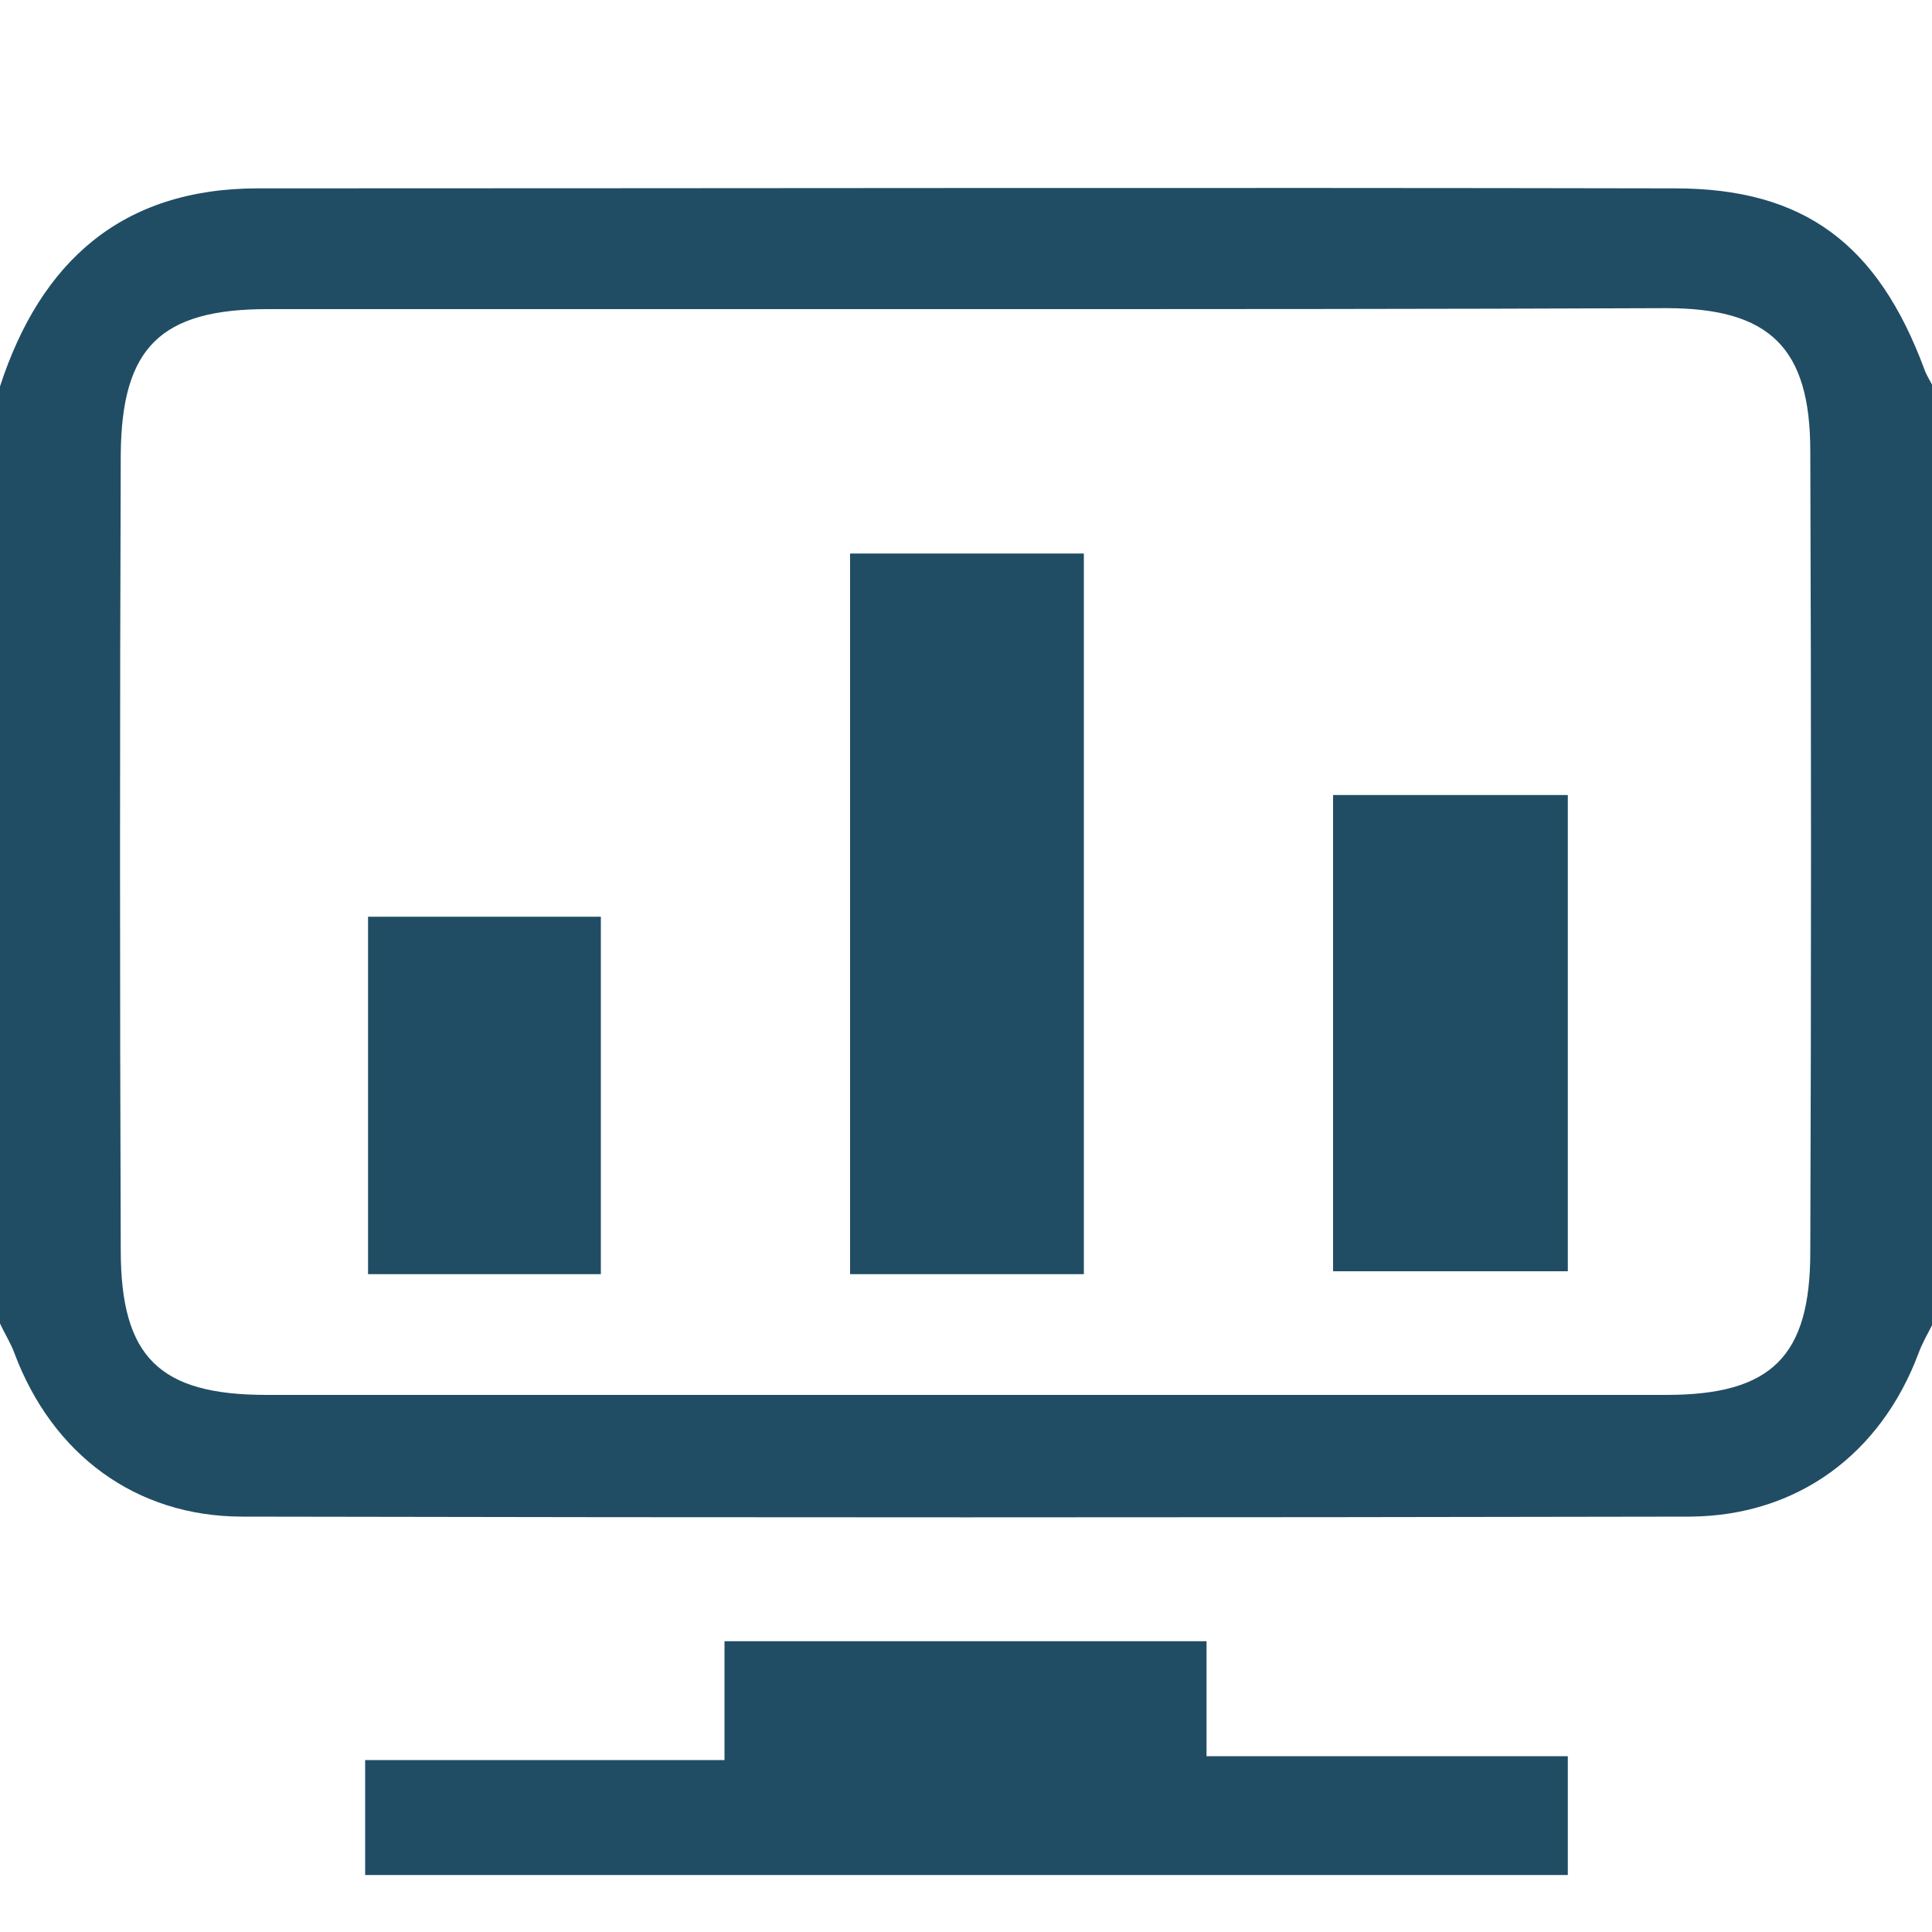
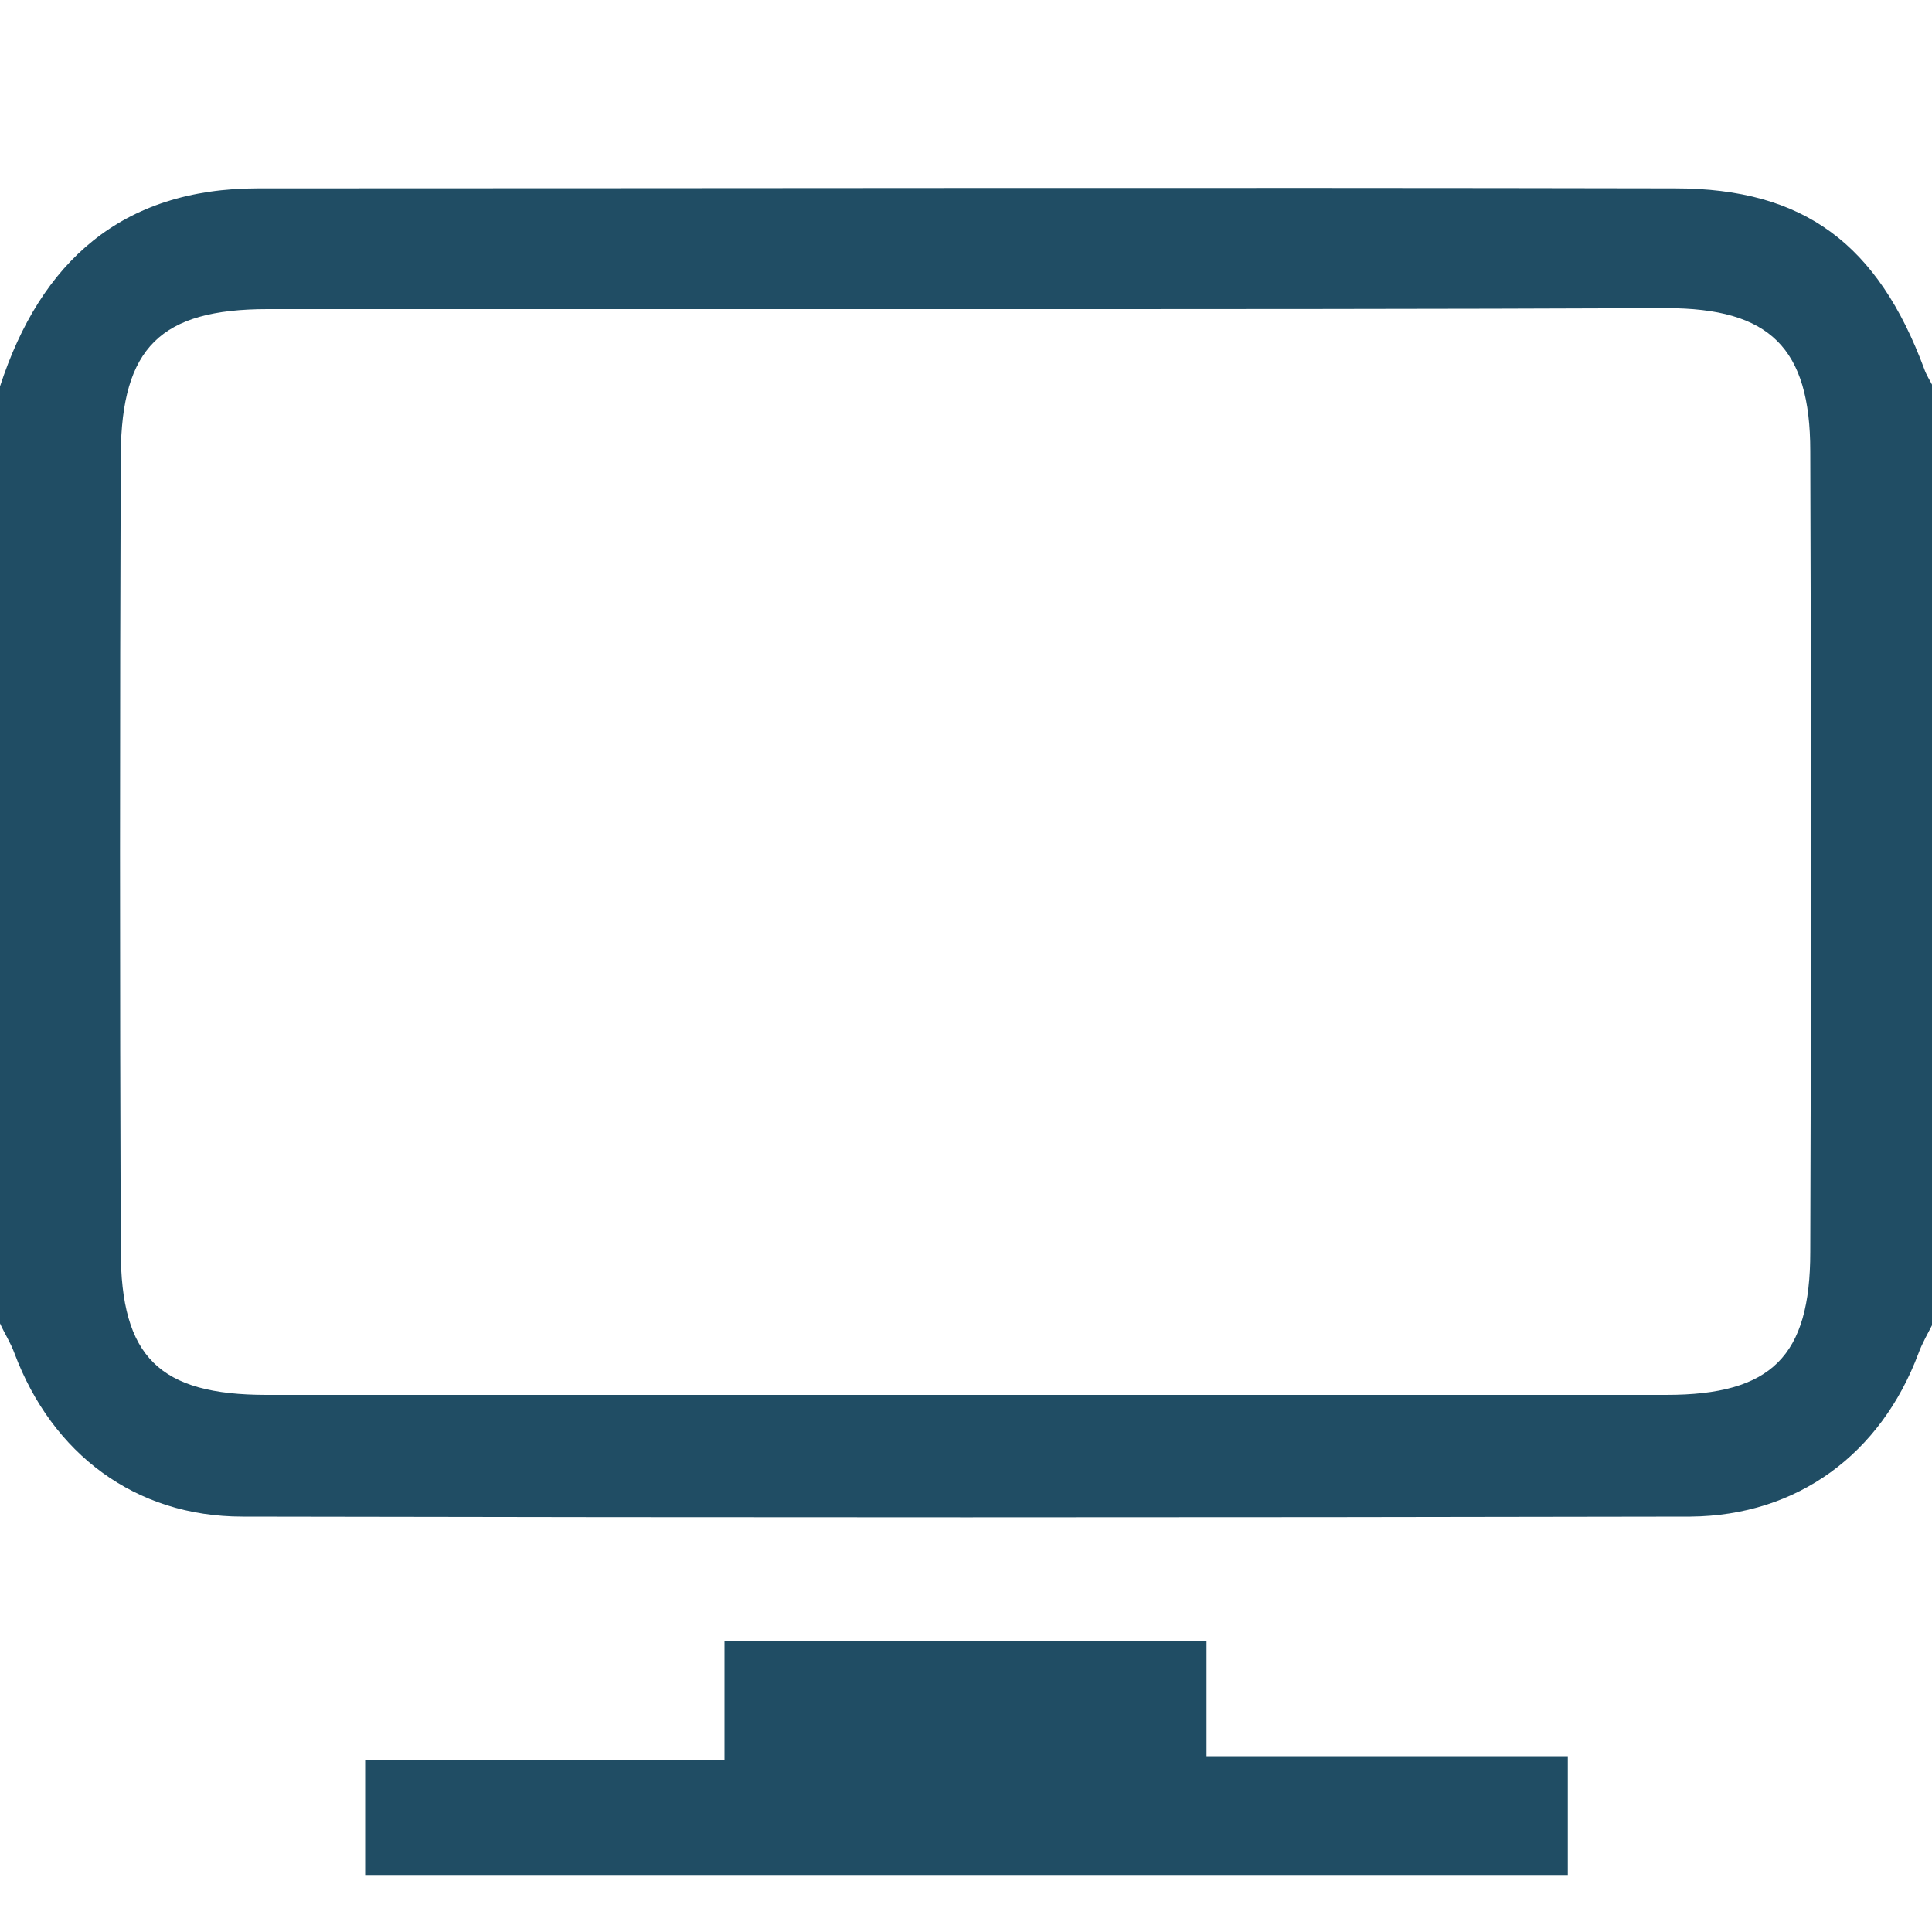
<svg xmlns="http://www.w3.org/2000/svg" t="1686979508589" class="icon" viewBox="0 0 1024 1024" version="1.1" p-id="6311" width="200" height="200">
  <path d="M1024.512 701.44c-2.56 5.12-5.632 10.24-7.68 15.872-19.968 53.248-64 86.016-120.832 86.528-256 0.512-511.488 0.512-767.488 0-56.832 0-100.864-33.28-120.832-86.528-2.048-5.632-5.12-10.24-7.68-15.872v-496.64c21.504-66.048 64.512-104.96 136.704-104.96 250.368 0 500.736-0.512 751.104 0 68.608 0 107.52 29.696 132.096 95.744 1.024 3.072 3.072 6.144 4.608 9.216v496.64z m-511.488-537.6h-371.2c-56.832 0-77.312 20.48-77.824 76.8-0.512 140.8-0.512 281.6 0 421.888 0 56.832 20.48 76.8 77.312 76.8h741.888c55.808 0 76.288-20.48 76.288-75.776 0.512-141.312 0.512-283.136 0-424.448 0-54.784-21.504-75.776-76.288-75.776-122.88 0.512-246.272 0.512-370.176 0.512zM193.536 993.792v-60.928h190.464v-62.976h255.488v60.928h191.488v62.976h-637.44z" fill="#204D64" p-id="6312" />
-   <path d="M574.464 675.328h-123.904v-381.952h123.904v381.952zM830.976 421.376v252.416h-124.416v-252.416h124.416zM318.464 675.328H195.072v-189.44h123.392v189.44z" fill="#204D64" p-id="6313" />
</svg>